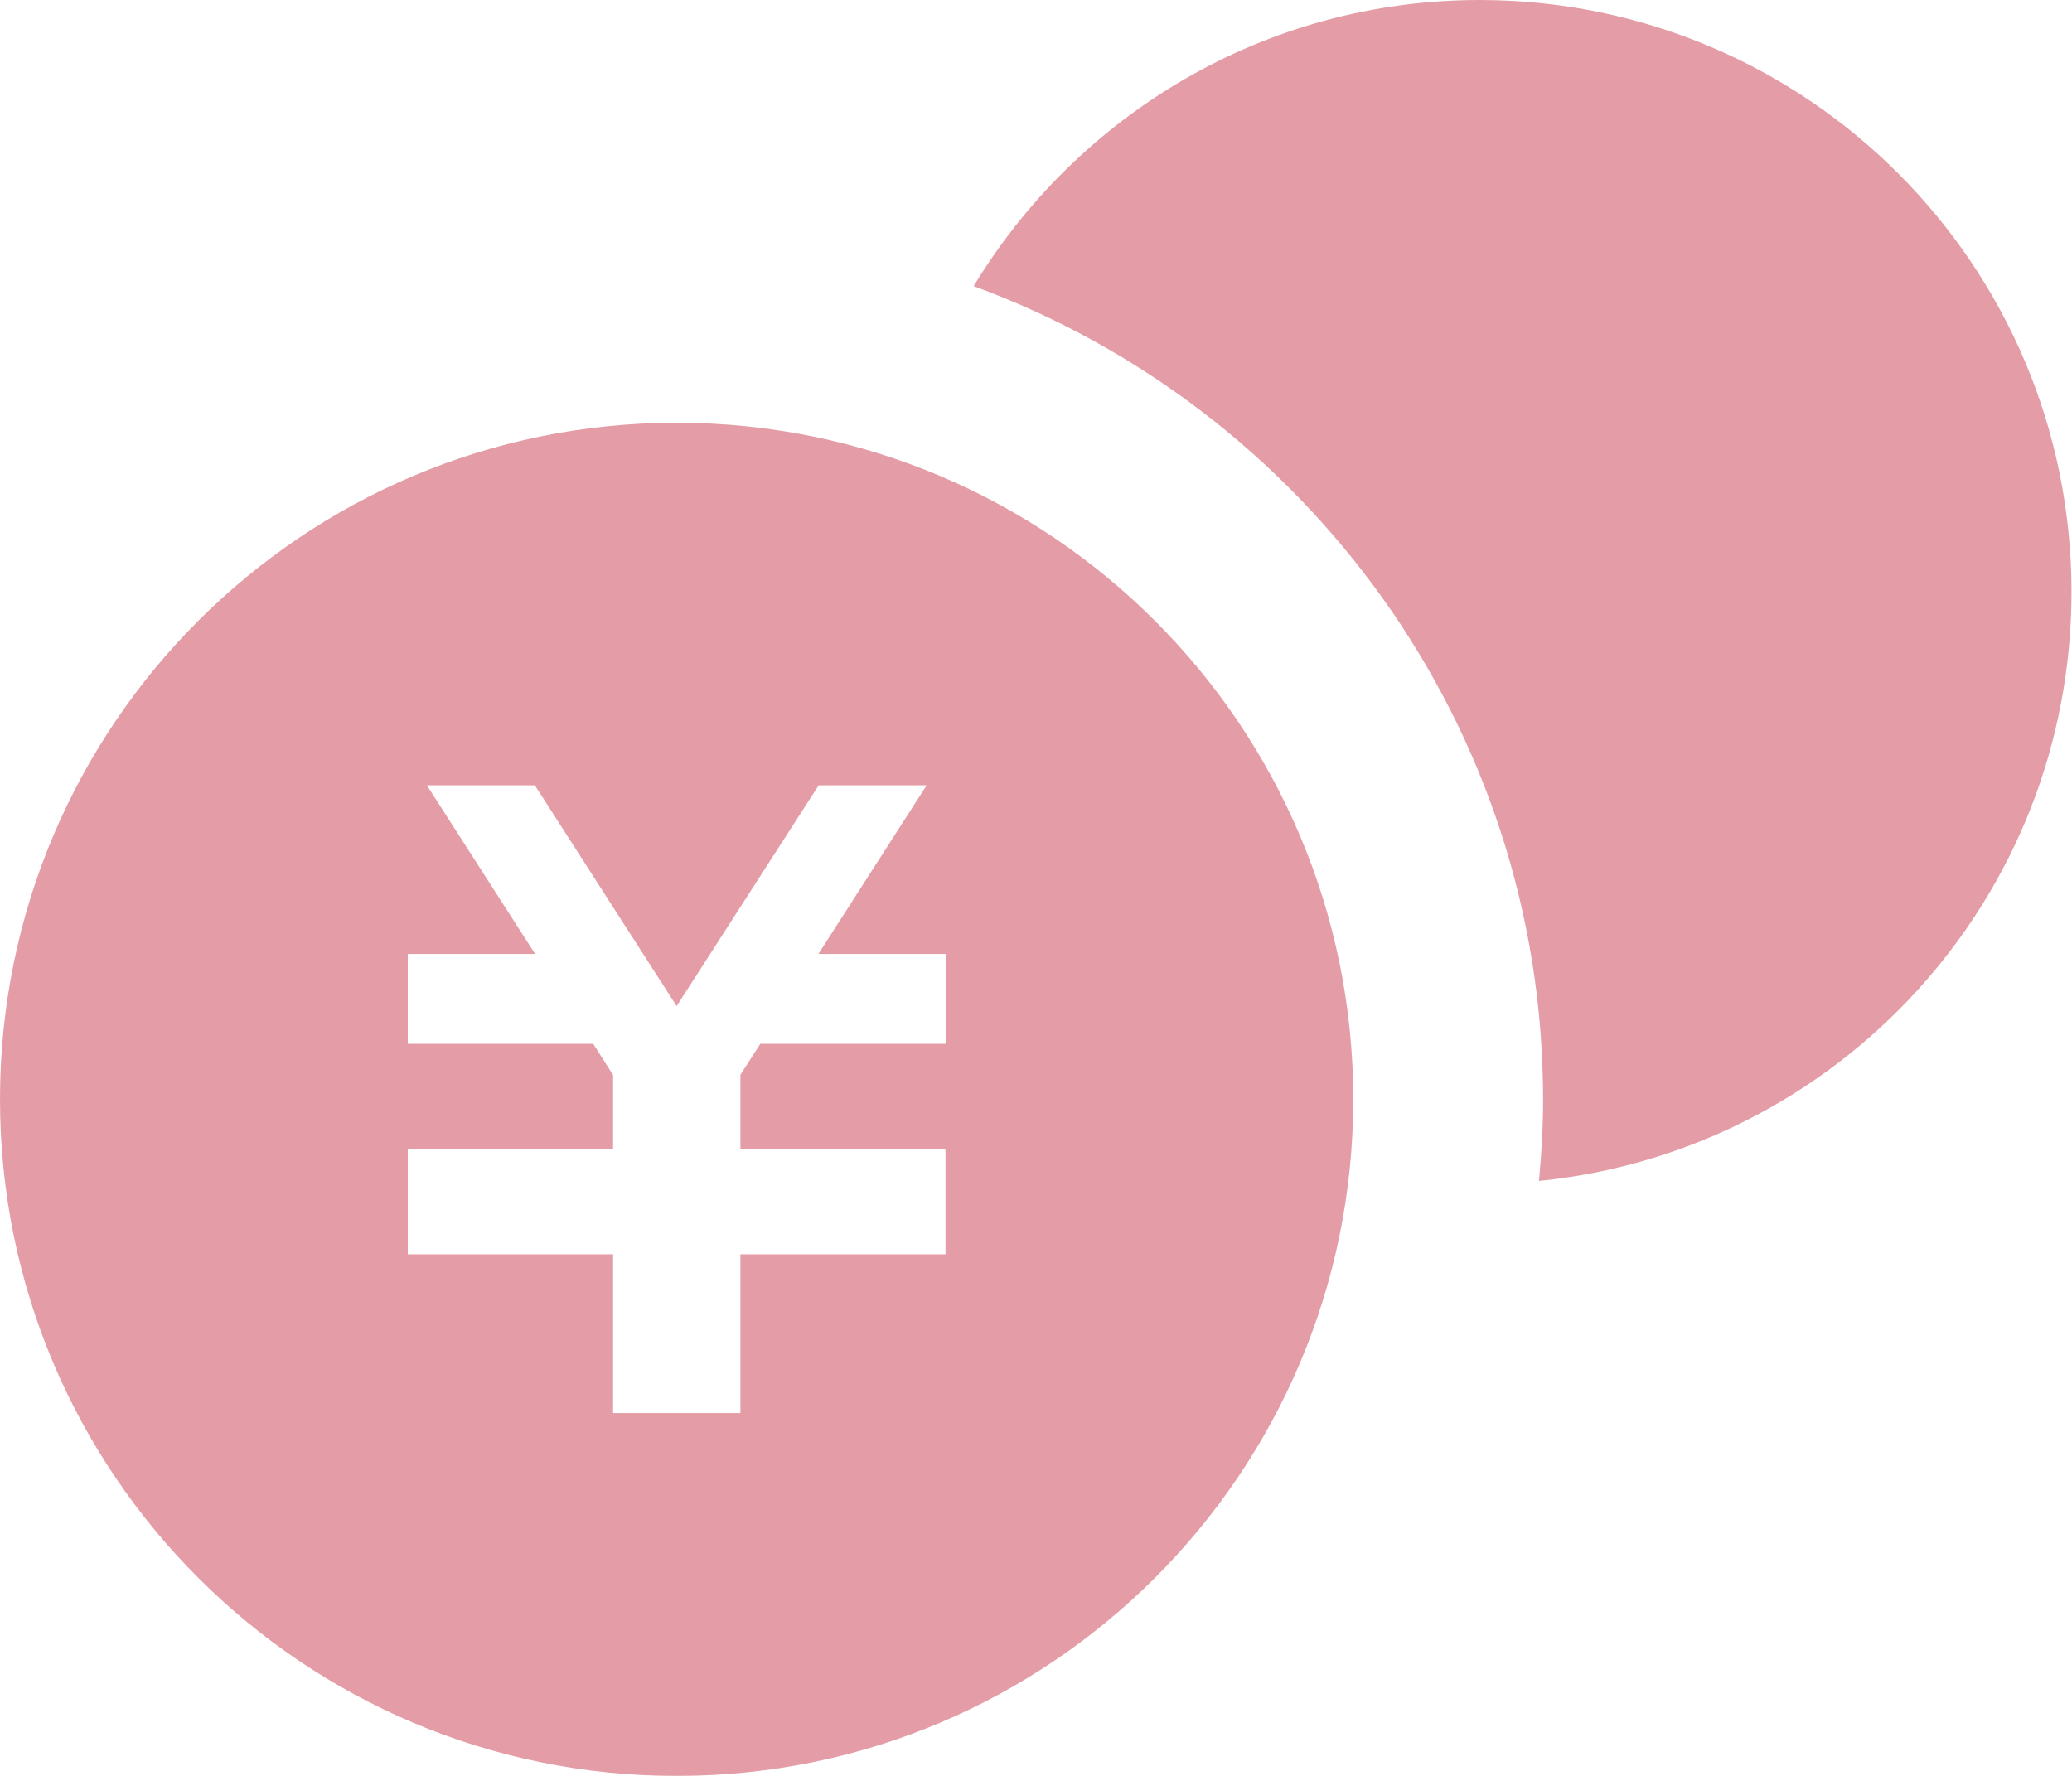
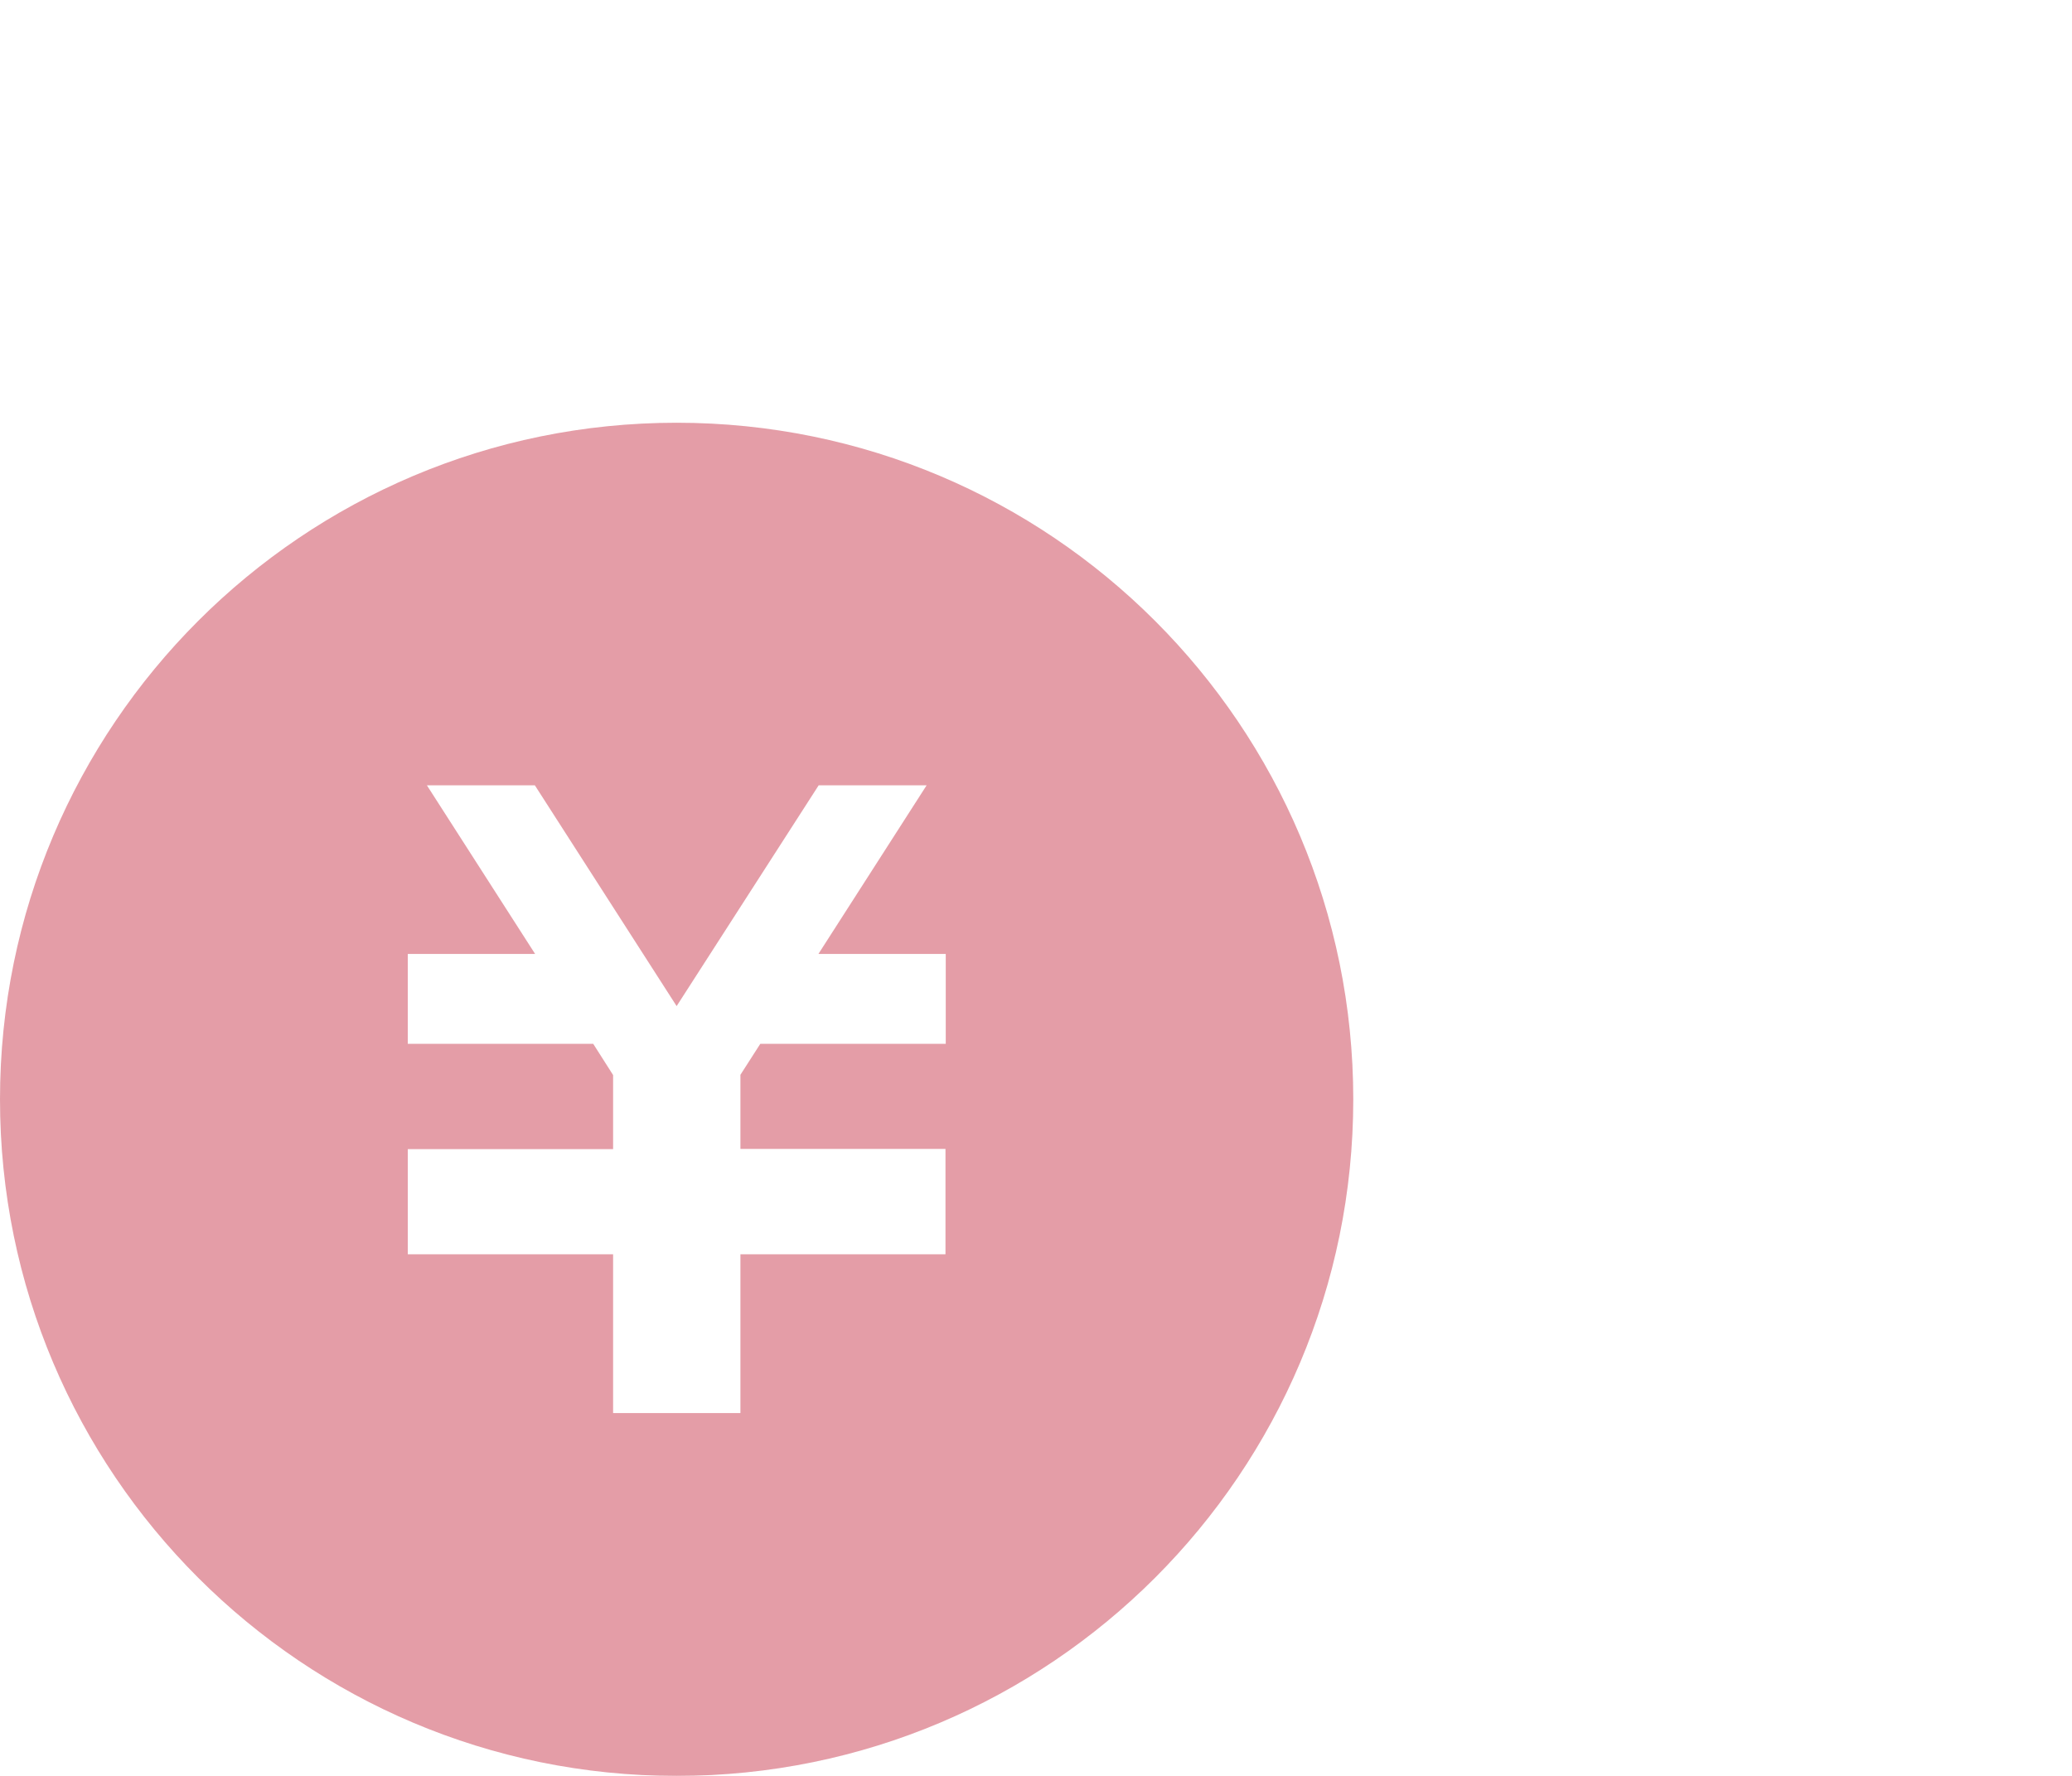
<svg xmlns="http://www.w3.org/2000/svg" id="_レイヤー_2" viewBox="0 0 80.23 68.77">
  <defs>
    <style>.cls-1{opacity:.7;}.cls-2{fill:#d87482;stroke-width:0px;}</style>
  </defs>
  <g id="_レイヤー_1-2">
    <g class="cls-1">
-       <path class="cls-2" d="M57.3,0c-8.32,0-15.58,4.45-19.6,11.08,12.84,4.71,22.05,17.03,22.05,31.49,0,1.07-.06,2.12-.16,3.16,11.58-1.16,20.62-10.92,20.62-22.81,0-12.66-10.26-22.92-22.92-22.92Z" />
      <path class="cls-2" d="M26.2,16.37C11.73,16.37,0,28.1,0,42.57s11.73,26.2,26.2,26.2,26.2-11.73,26.2-26.2-11.73-26.2-26.2-26.2ZM36.61,40.42h-7.17l-.77,1.2v2.87h7.94v4.08h-7.94v6.15h-4.93v-6.15h-7.95v-4.07h0s7.95,0,7.95,0v-2.87l-.77-1.21h-7.18v-3.48h4.93l-4.19-6.53h4.18l5.49,8.55,5.5-8.55h4.18l-4.19,6.53h4.93v3.48h0Z" />
    </g>
  </g>
</svg>